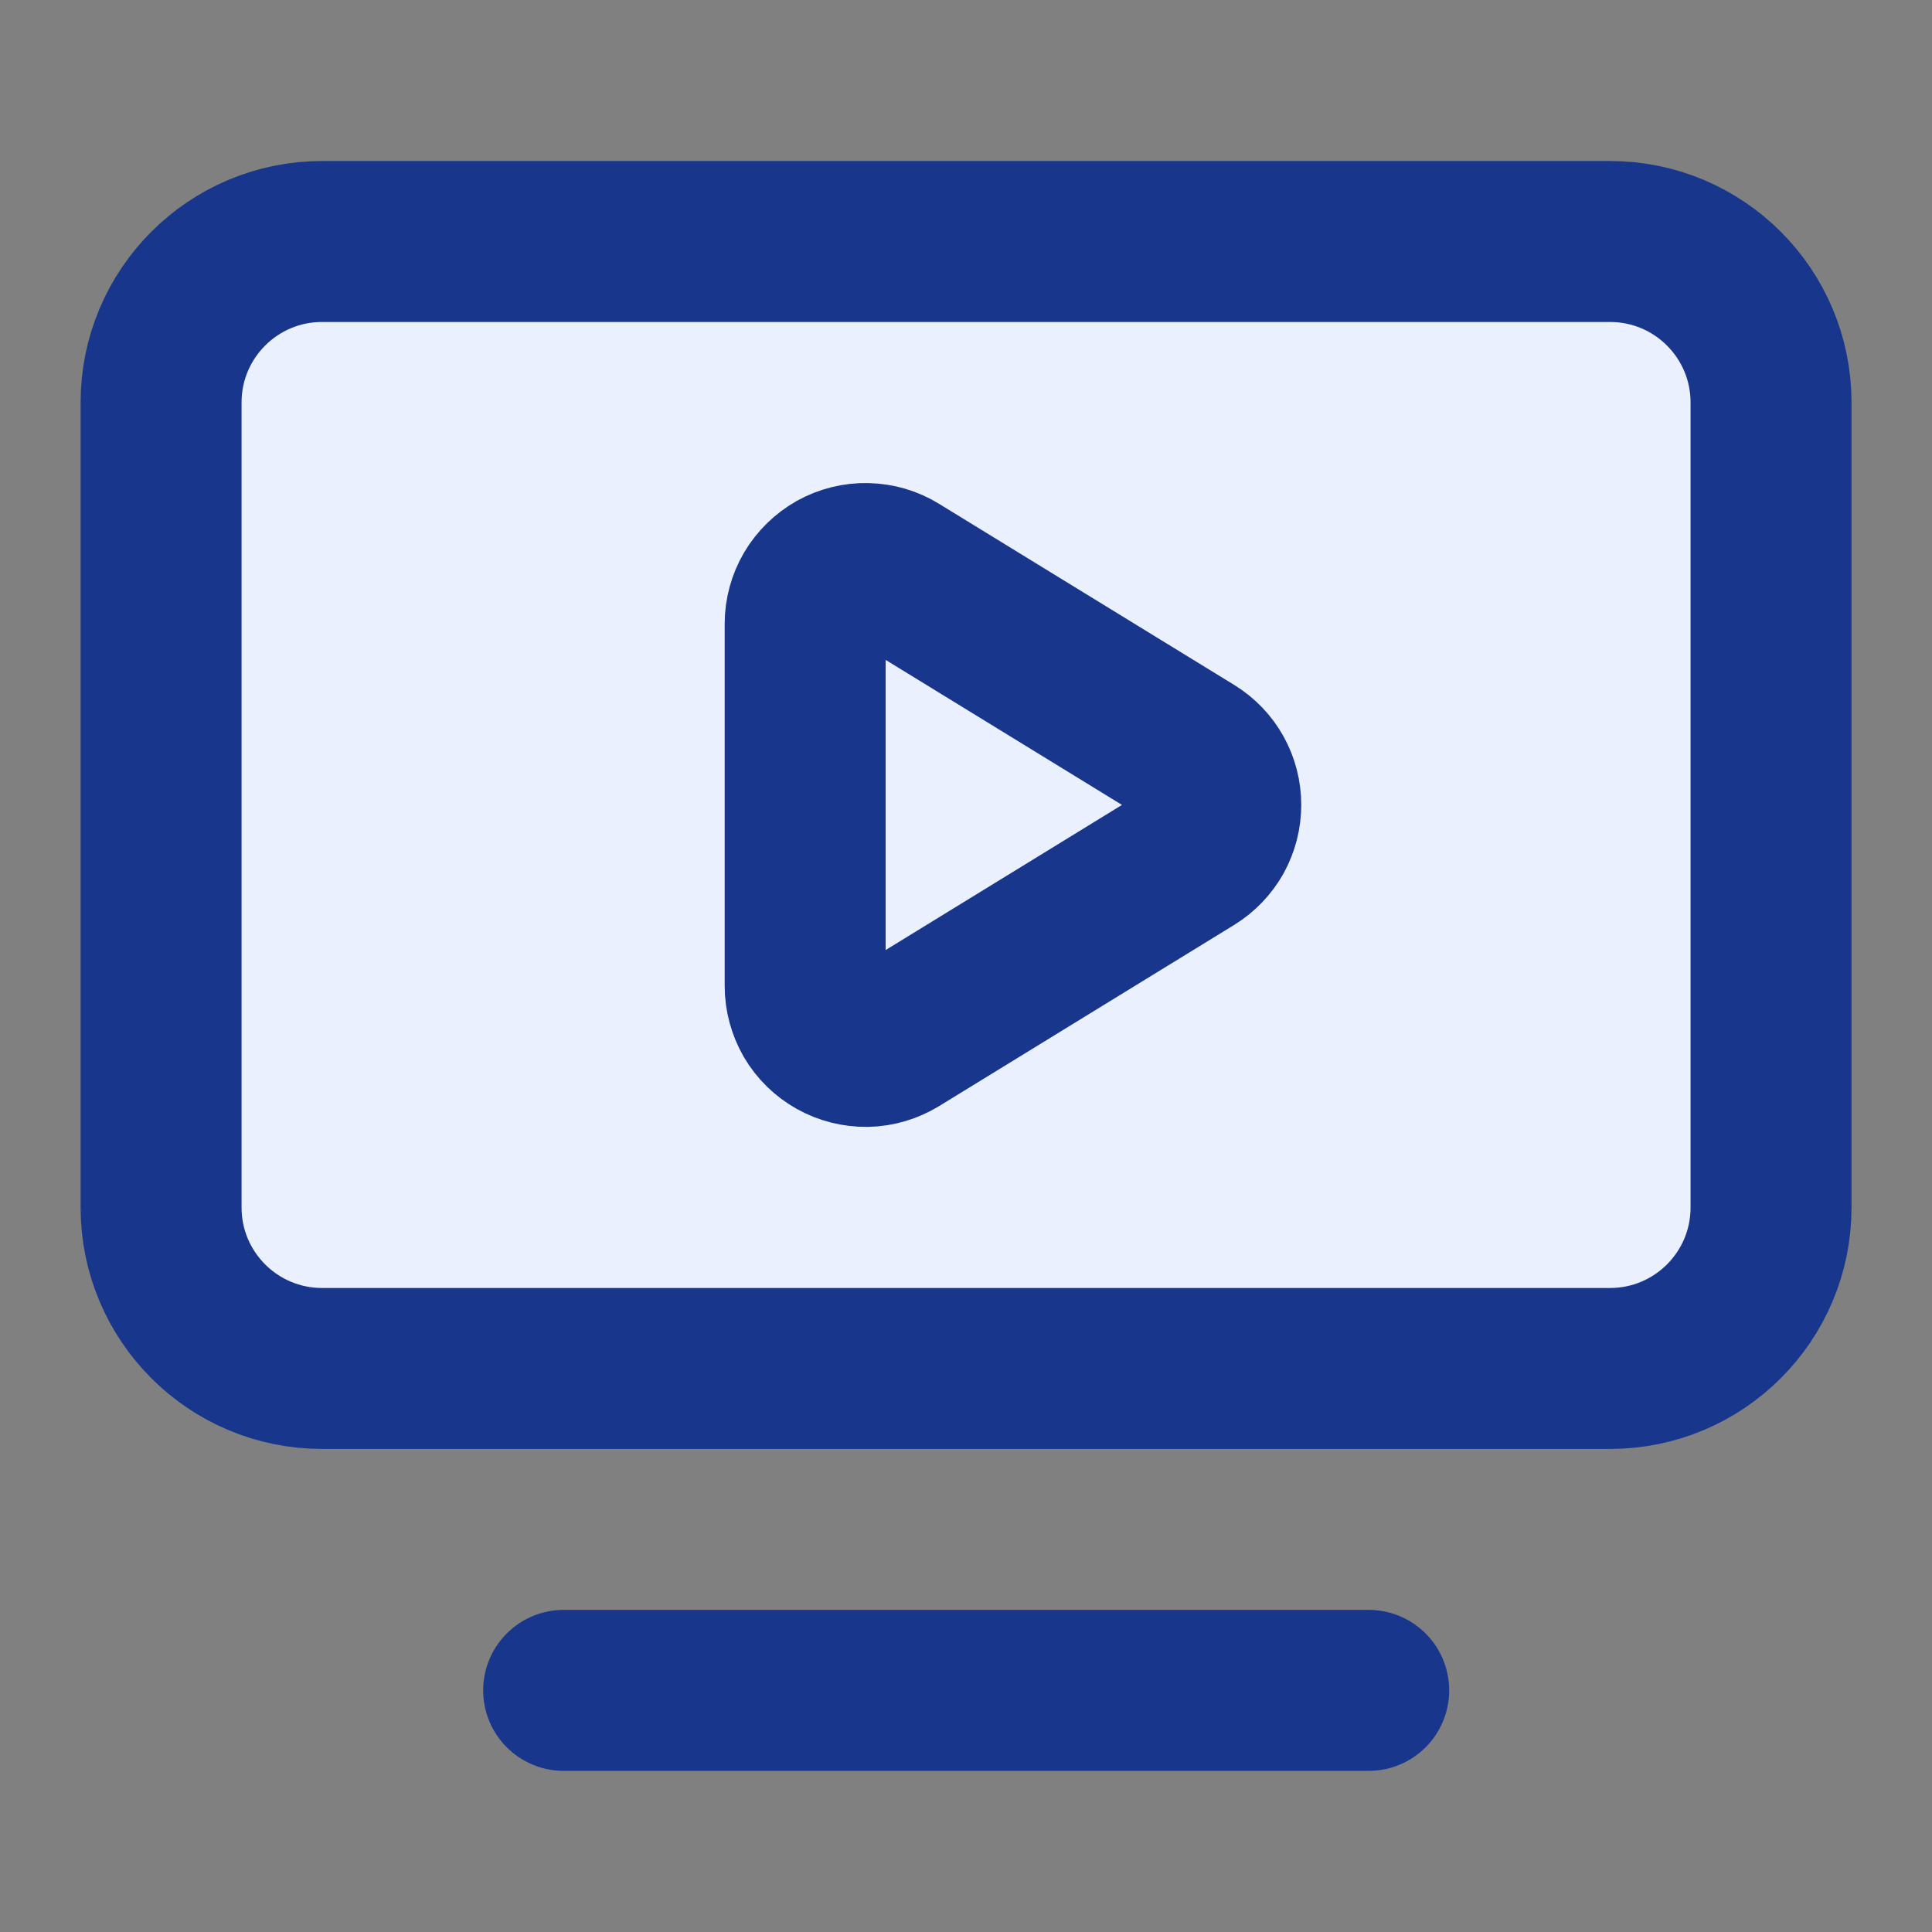
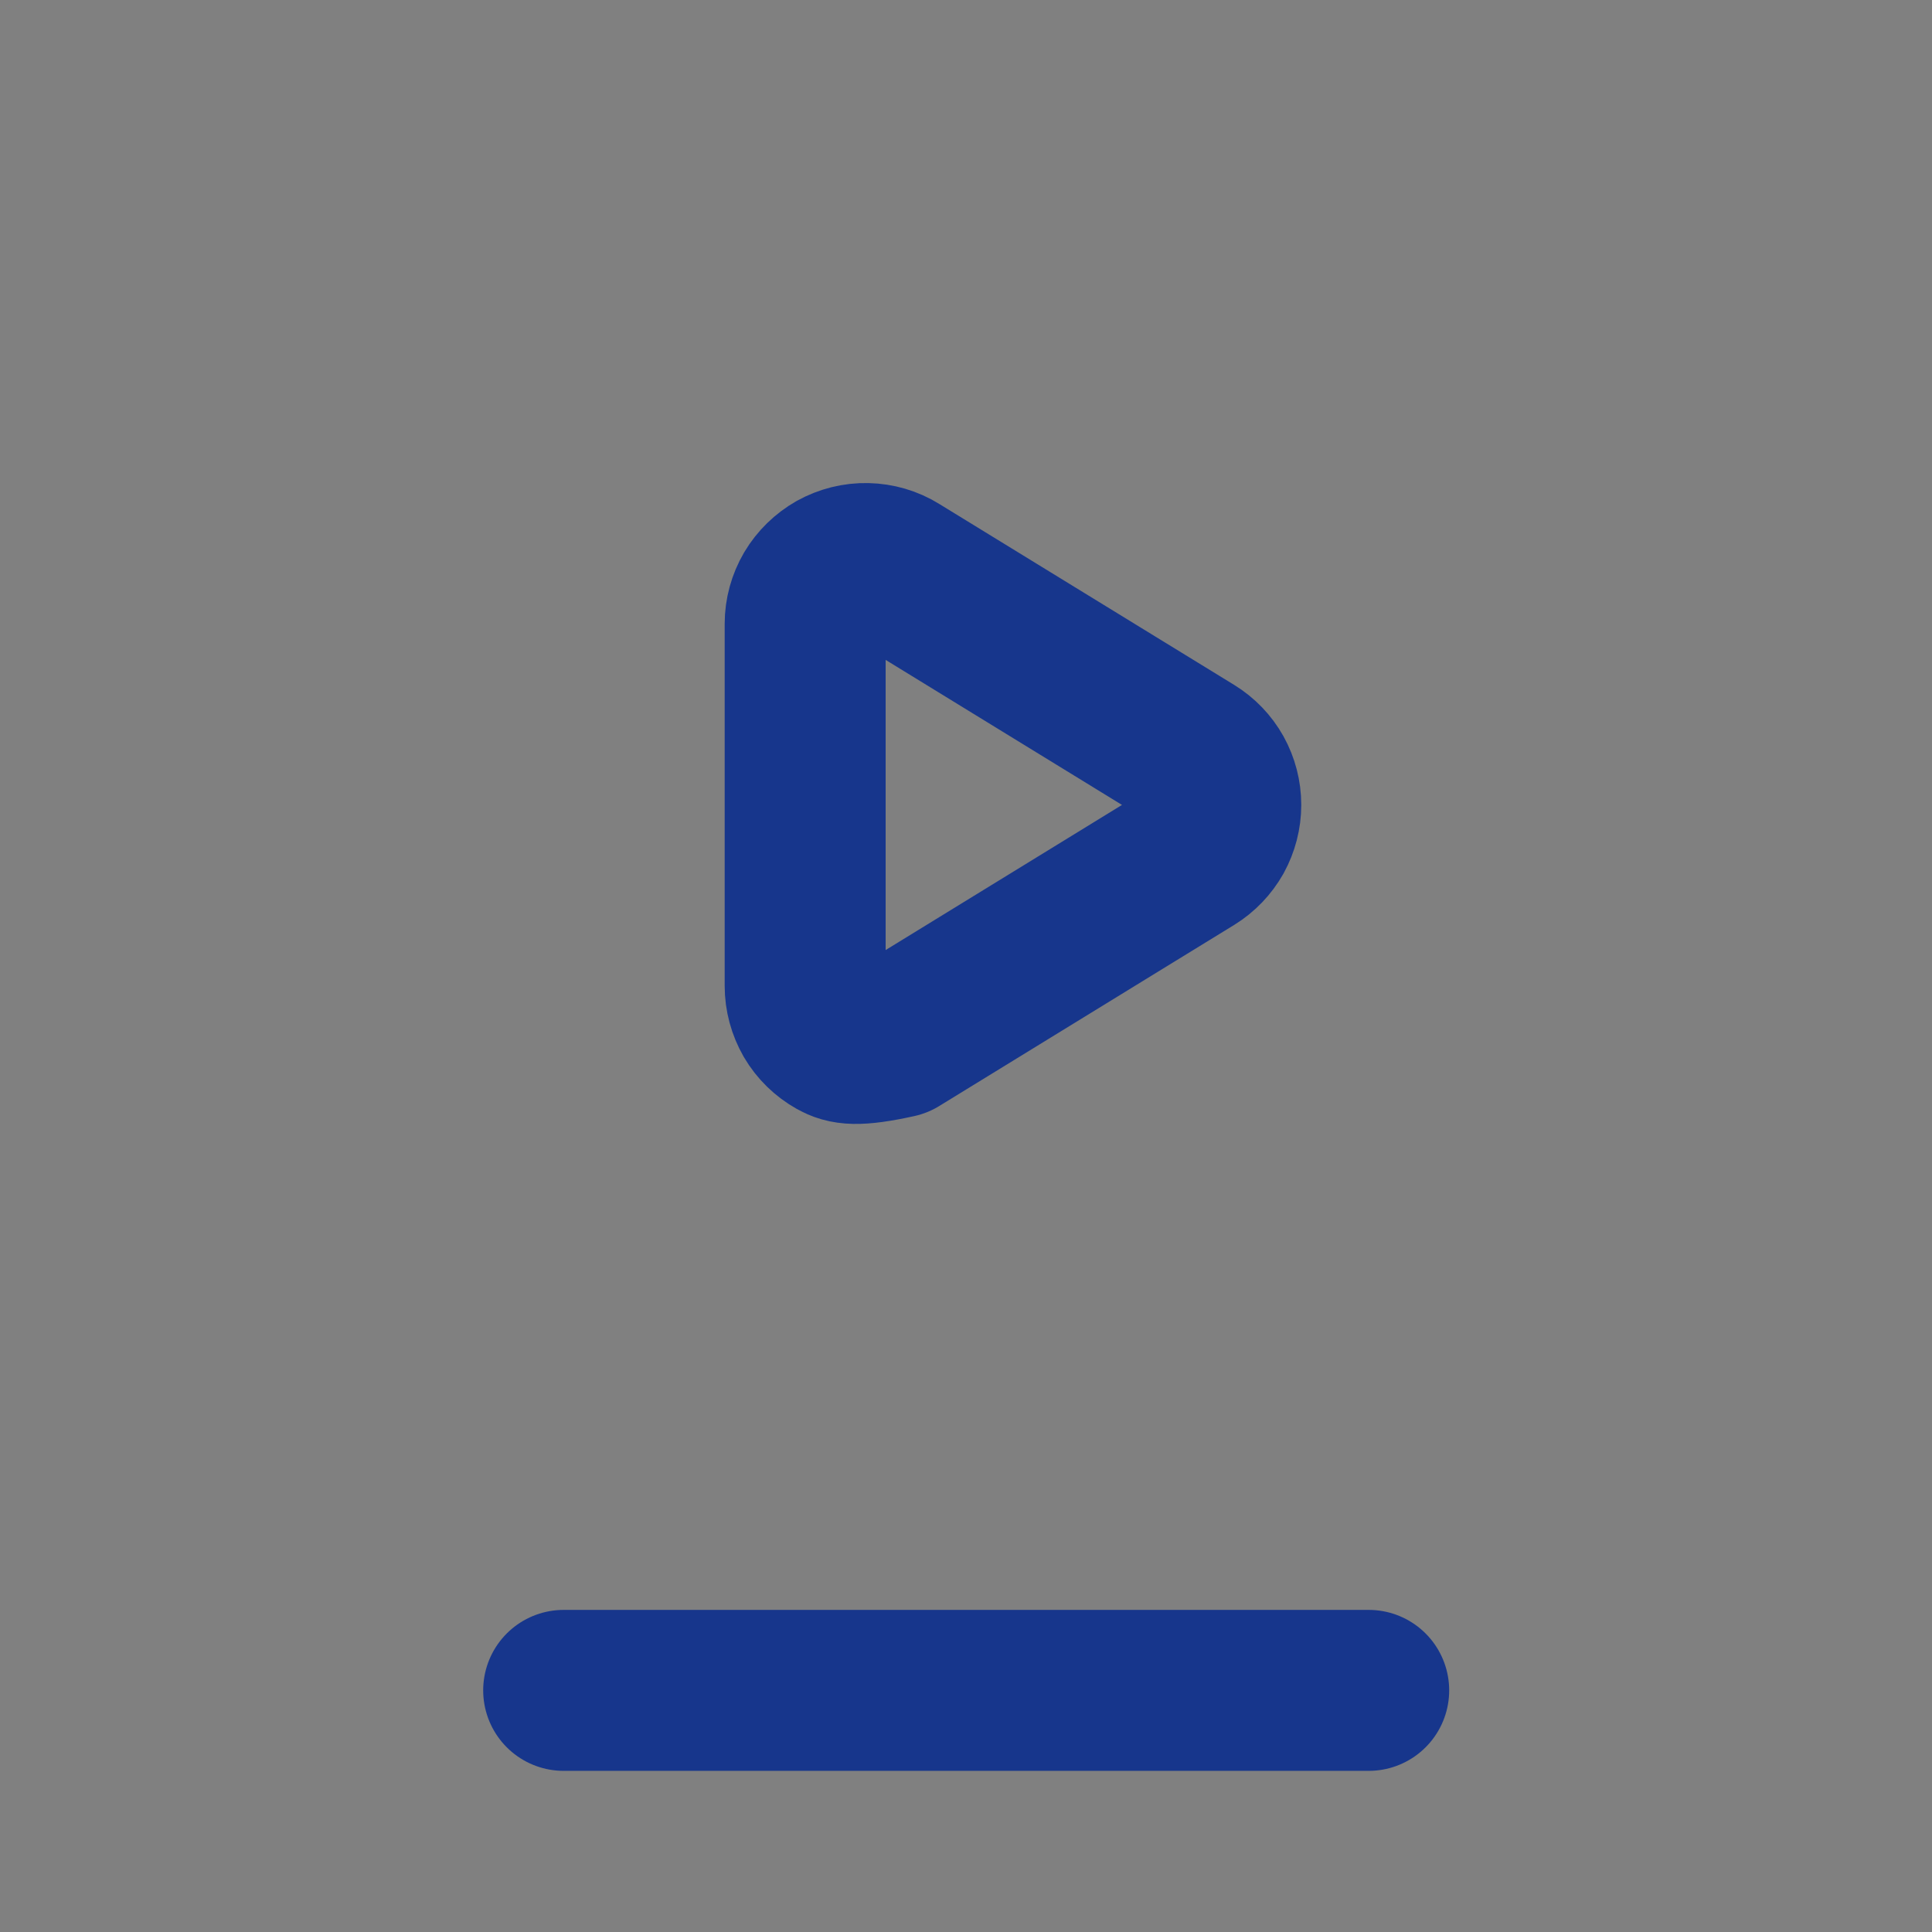
<svg xmlns="http://www.w3.org/2000/svg" width="16" height="16" viewBox="0 0 16 16" fill="none">
  <rect x="0" y="0" width="16" height="16" fill="#808080" stroke="none" />
-   <path d="M13.334 2H2.667C1.931 2 1.334 2.597 1.334 3.333V10C1.334 10.736 1.931 11.333 2.667 11.333H13.334C14.07 11.333 14.667 10.736 14.667 10V3.333C14.667 2.597 14.07 2 13.334 2Z" fill="#EBF0FF" stroke="#17368C" stroke-width="1.333" stroke-linecap="round" stroke-linejoin="round" />
-   <path d="M4.668 13.999H11.335M6.668 5.166C6.668 5.077 6.692 4.99 6.737 4.913C6.782 4.837 6.847 4.774 6.924 4.73C7.002 4.687 7.089 4.665 7.178 4.667C7.267 4.669 7.354 4.694 7.429 4.741L9.872 6.24C9.945 6.285 10.005 6.347 10.047 6.422C10.088 6.496 10.11 6.58 10.11 6.666C10.11 6.751 10.088 6.835 10.047 6.91C10.005 6.984 9.945 7.047 9.872 7.092L7.429 8.592C7.353 8.638 7.267 8.664 7.178 8.666C7.089 8.667 7.001 8.645 6.924 8.602C6.846 8.558 6.781 8.495 6.736 8.418C6.692 8.341 6.668 8.254 6.668 8.165V5.166Z" stroke="#17368C" stroke-width="1.333" stroke-linecap="round" stroke-linejoin="round" />
+   <path d="M4.668 13.999H11.335M6.668 5.166C6.668 5.077 6.692 4.99 6.737 4.913C6.782 4.837 6.847 4.774 6.924 4.73C7.002 4.687 7.089 4.665 7.178 4.667C7.267 4.669 7.354 4.694 7.429 4.741L9.872 6.24C9.945 6.285 10.005 6.347 10.047 6.422C10.088 6.496 10.11 6.58 10.11 6.666C10.11 6.751 10.088 6.835 10.047 6.91C10.005 6.984 9.945 7.047 9.872 7.092L7.429 8.592C7.089 8.667 7.001 8.645 6.924 8.602C6.846 8.558 6.781 8.495 6.736 8.418C6.692 8.341 6.668 8.254 6.668 8.165V5.166Z" stroke="#17368C" stroke-width="1.333" stroke-linecap="round" stroke-linejoin="round" />
</svg>